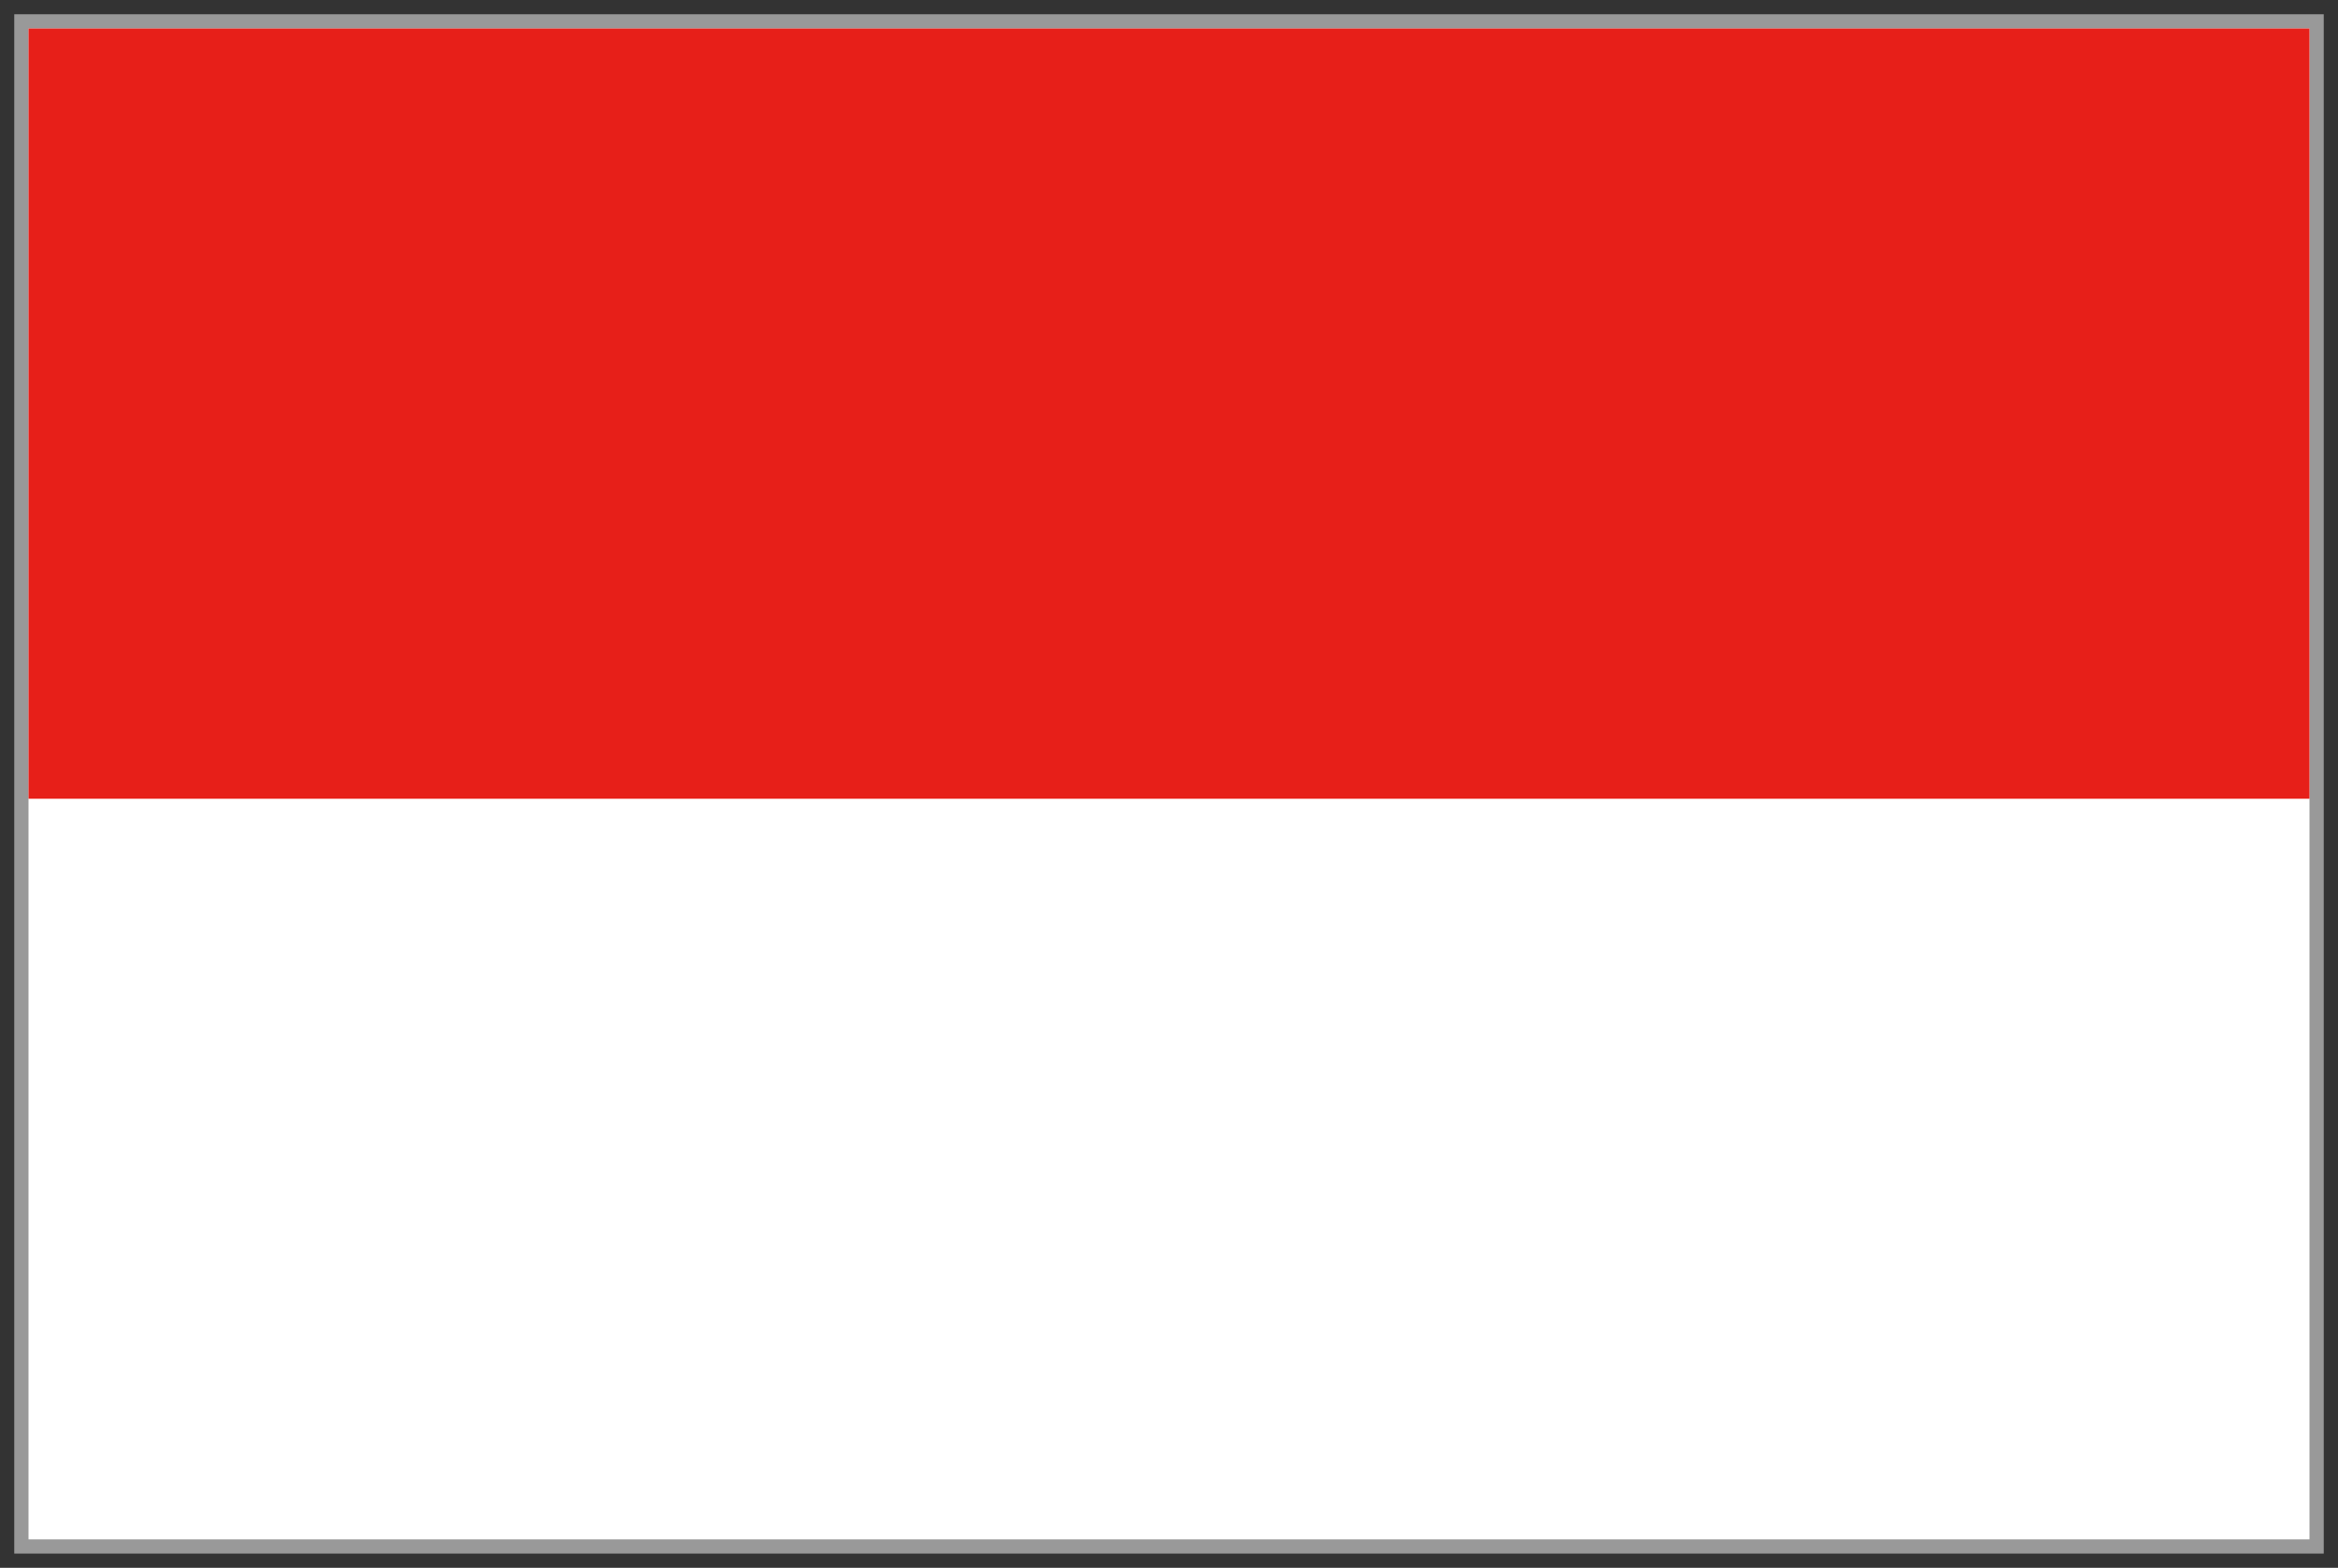
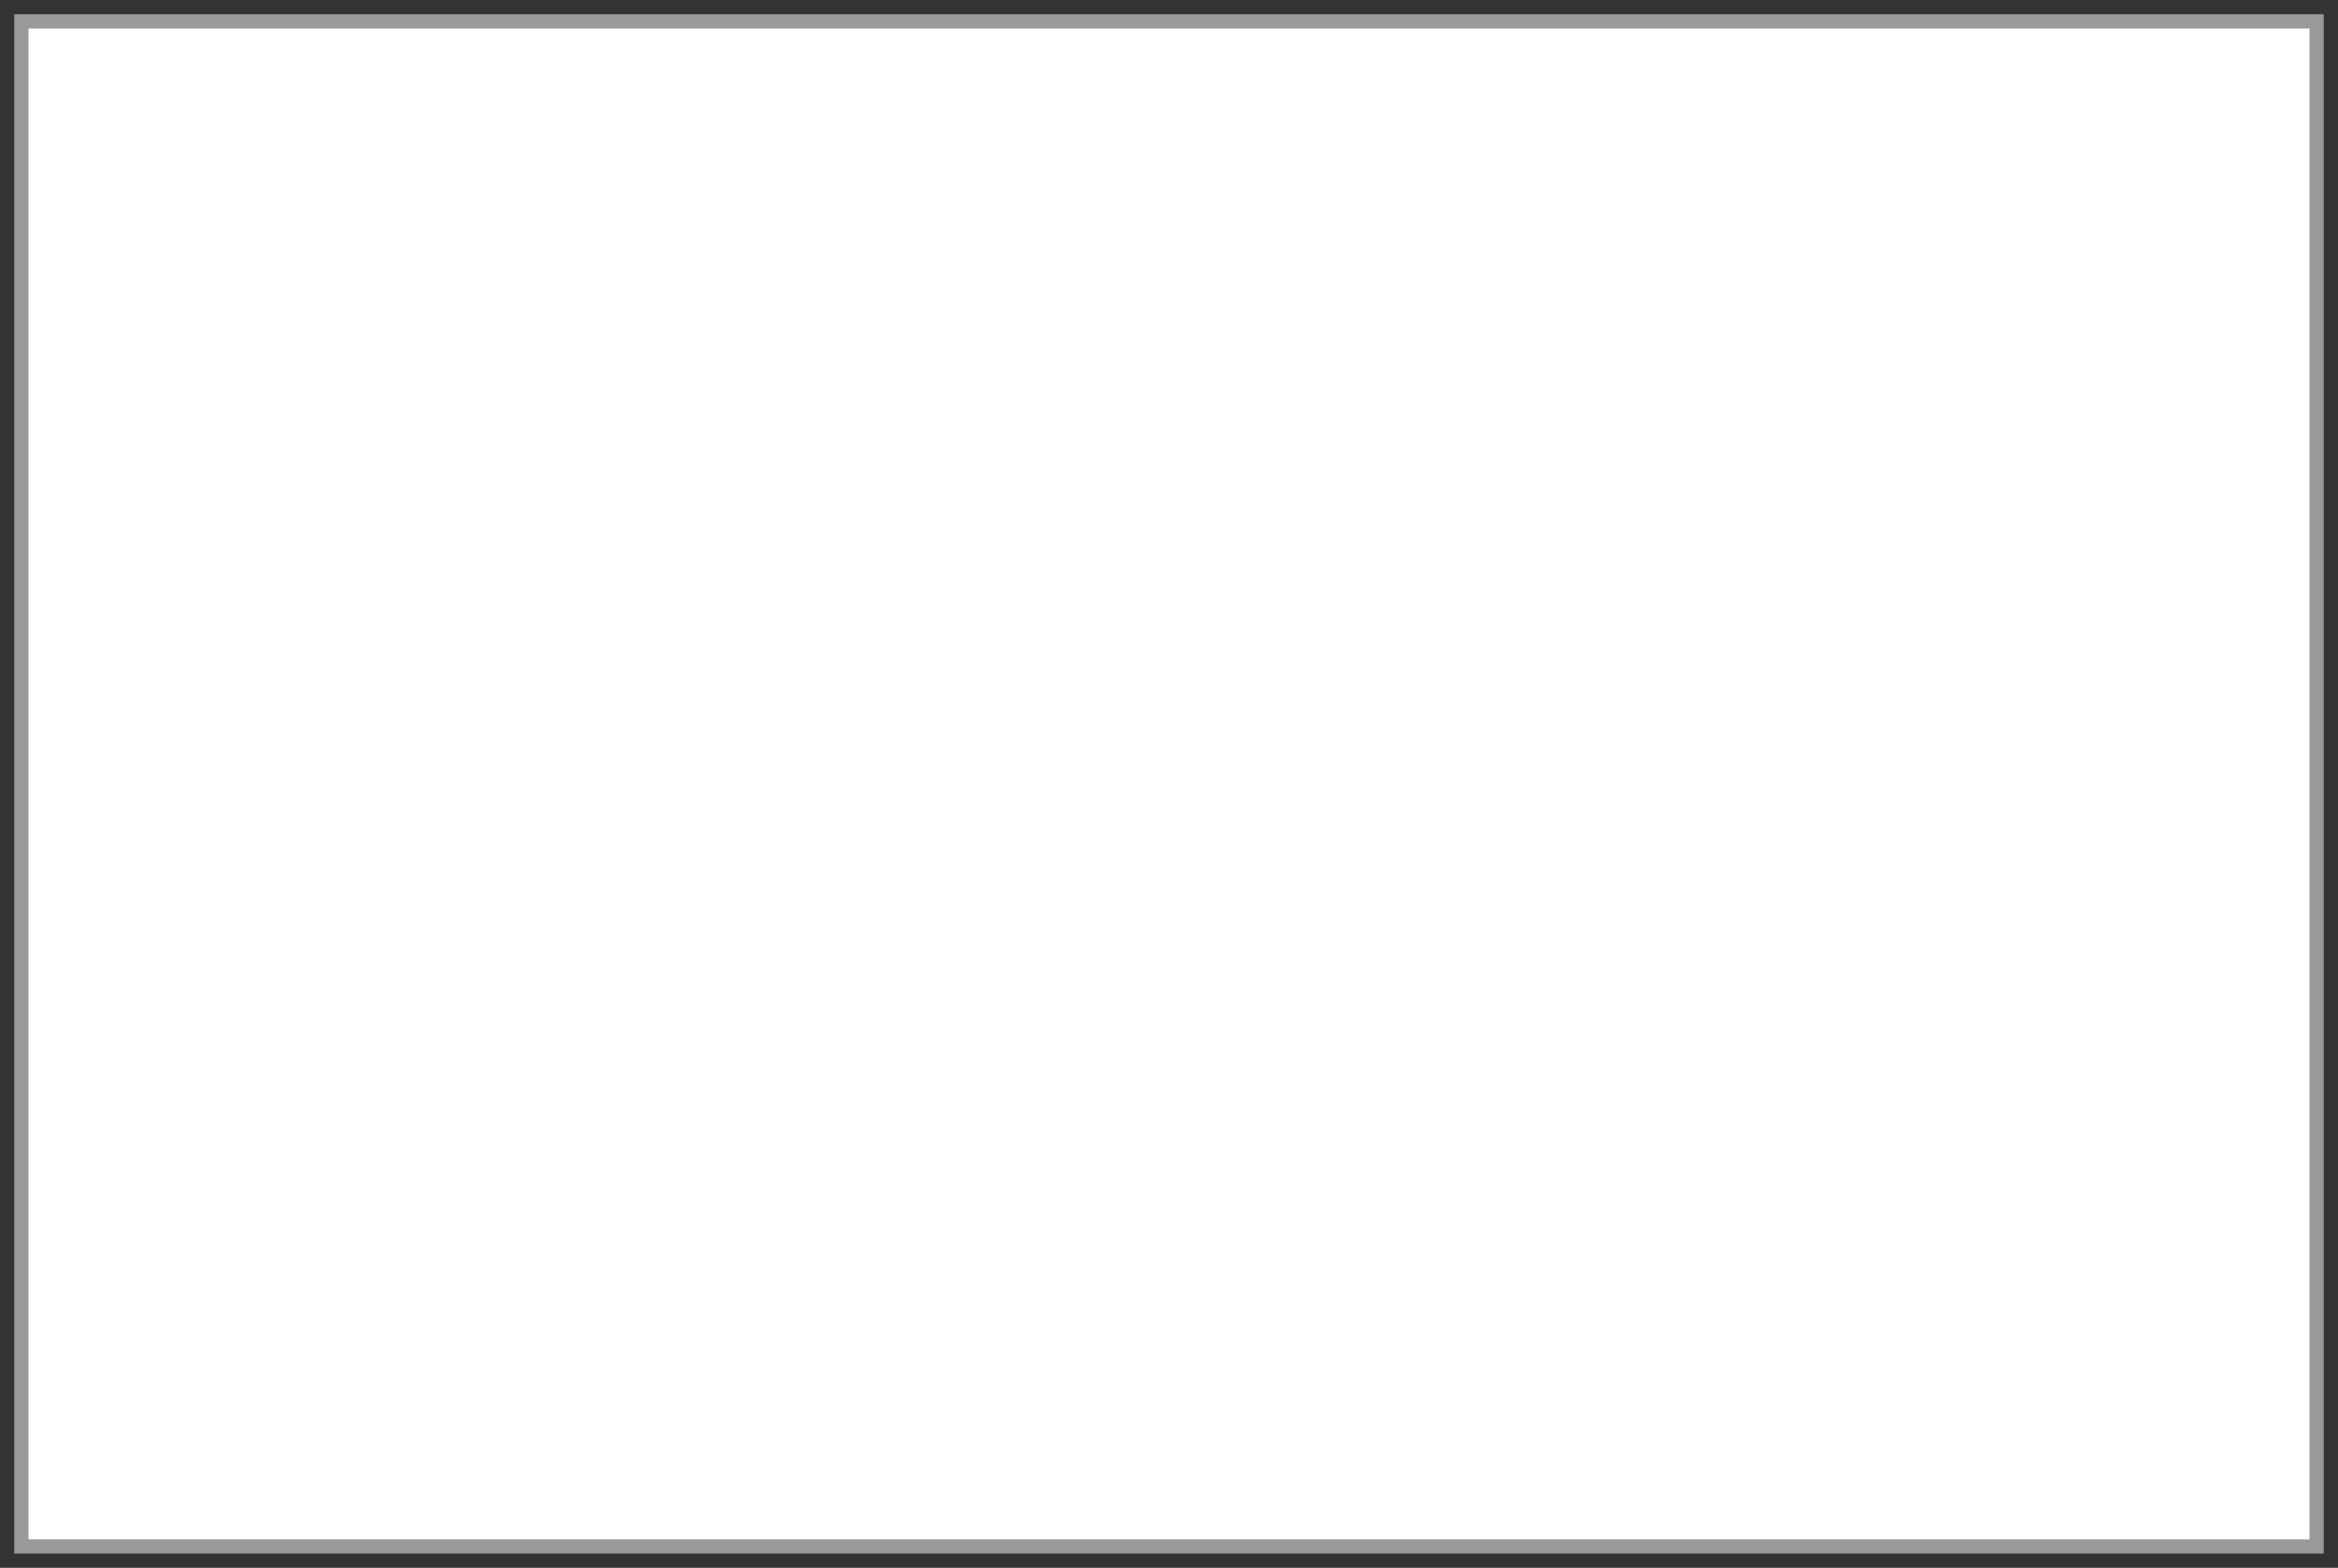
<svg xmlns="http://www.w3.org/2000/svg" width="82" height="55" viewBox="0 0 82 55" fill="none">
  <rect x="0" y="0" width="82" height="55" fill="#333333" stroke="none" />
  <path d="M81.25 1V0.75H81H1H0.75V1V54V54.25H1H81H81.25V54V1Z" fill="white" stroke="#999999" stroke-width="0.5" />
-   <path d="M81 1H1V28.02H81V1Z" fill="#E71F19" />
</svg>